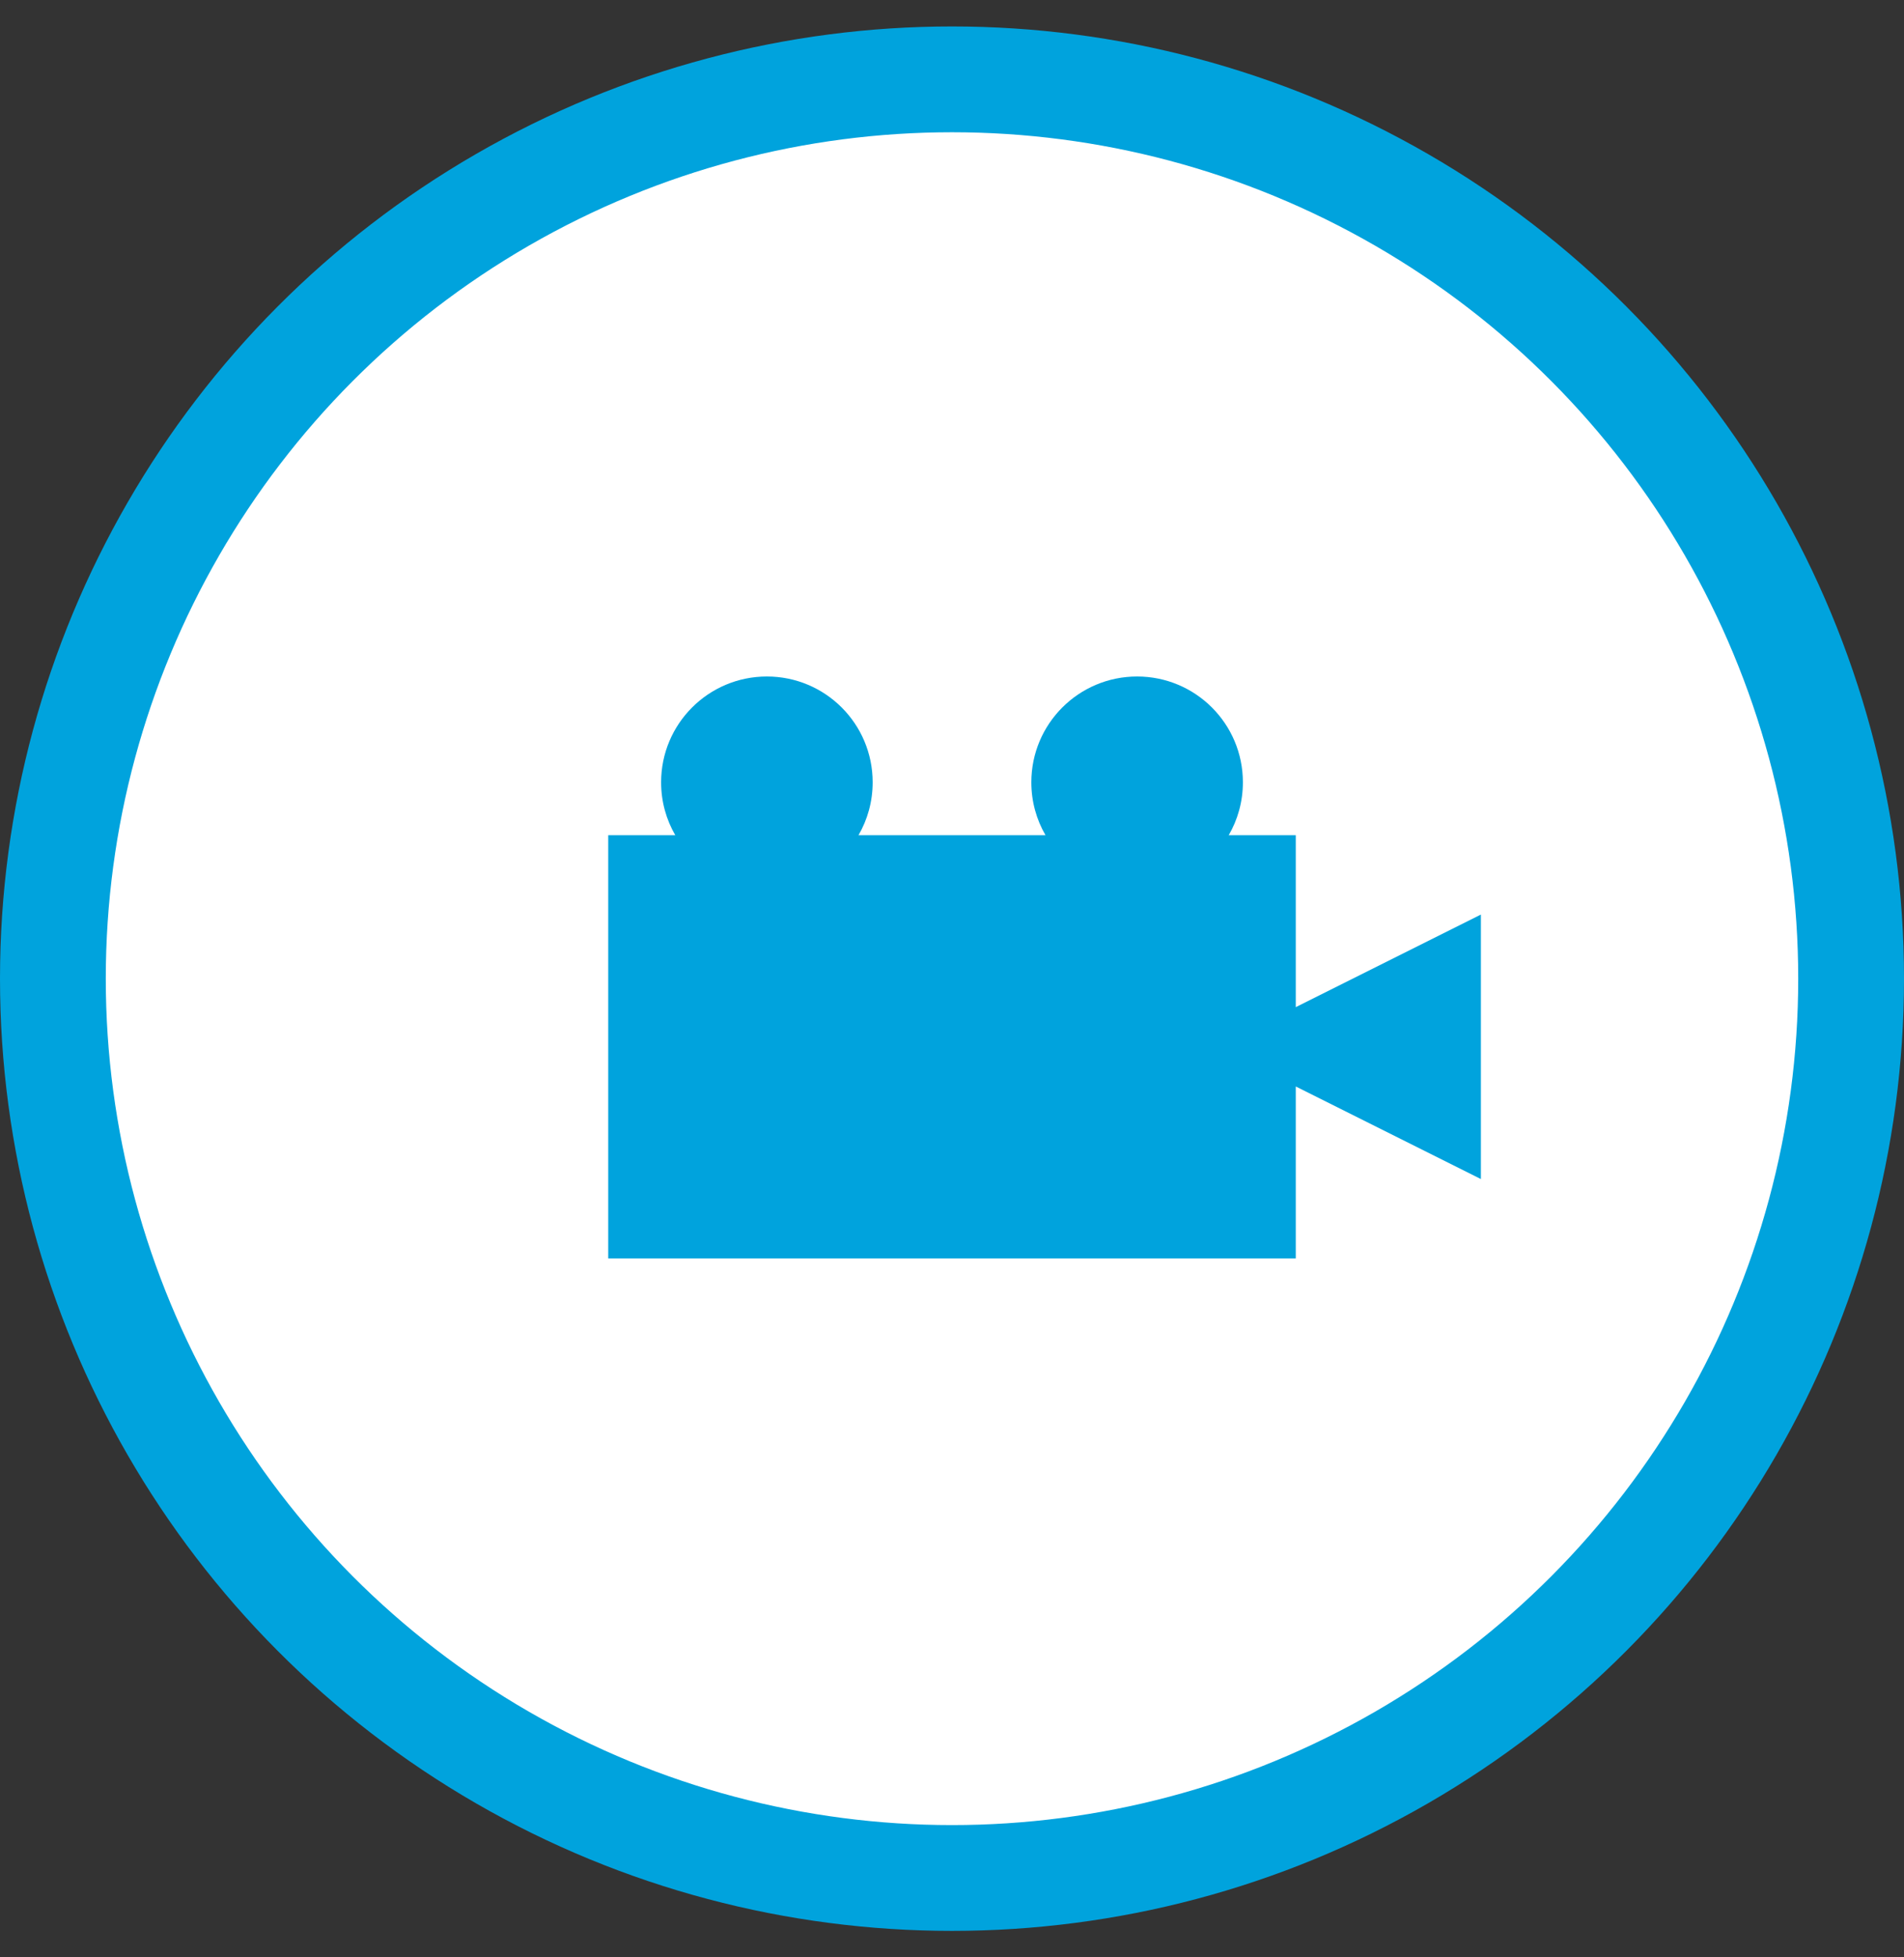
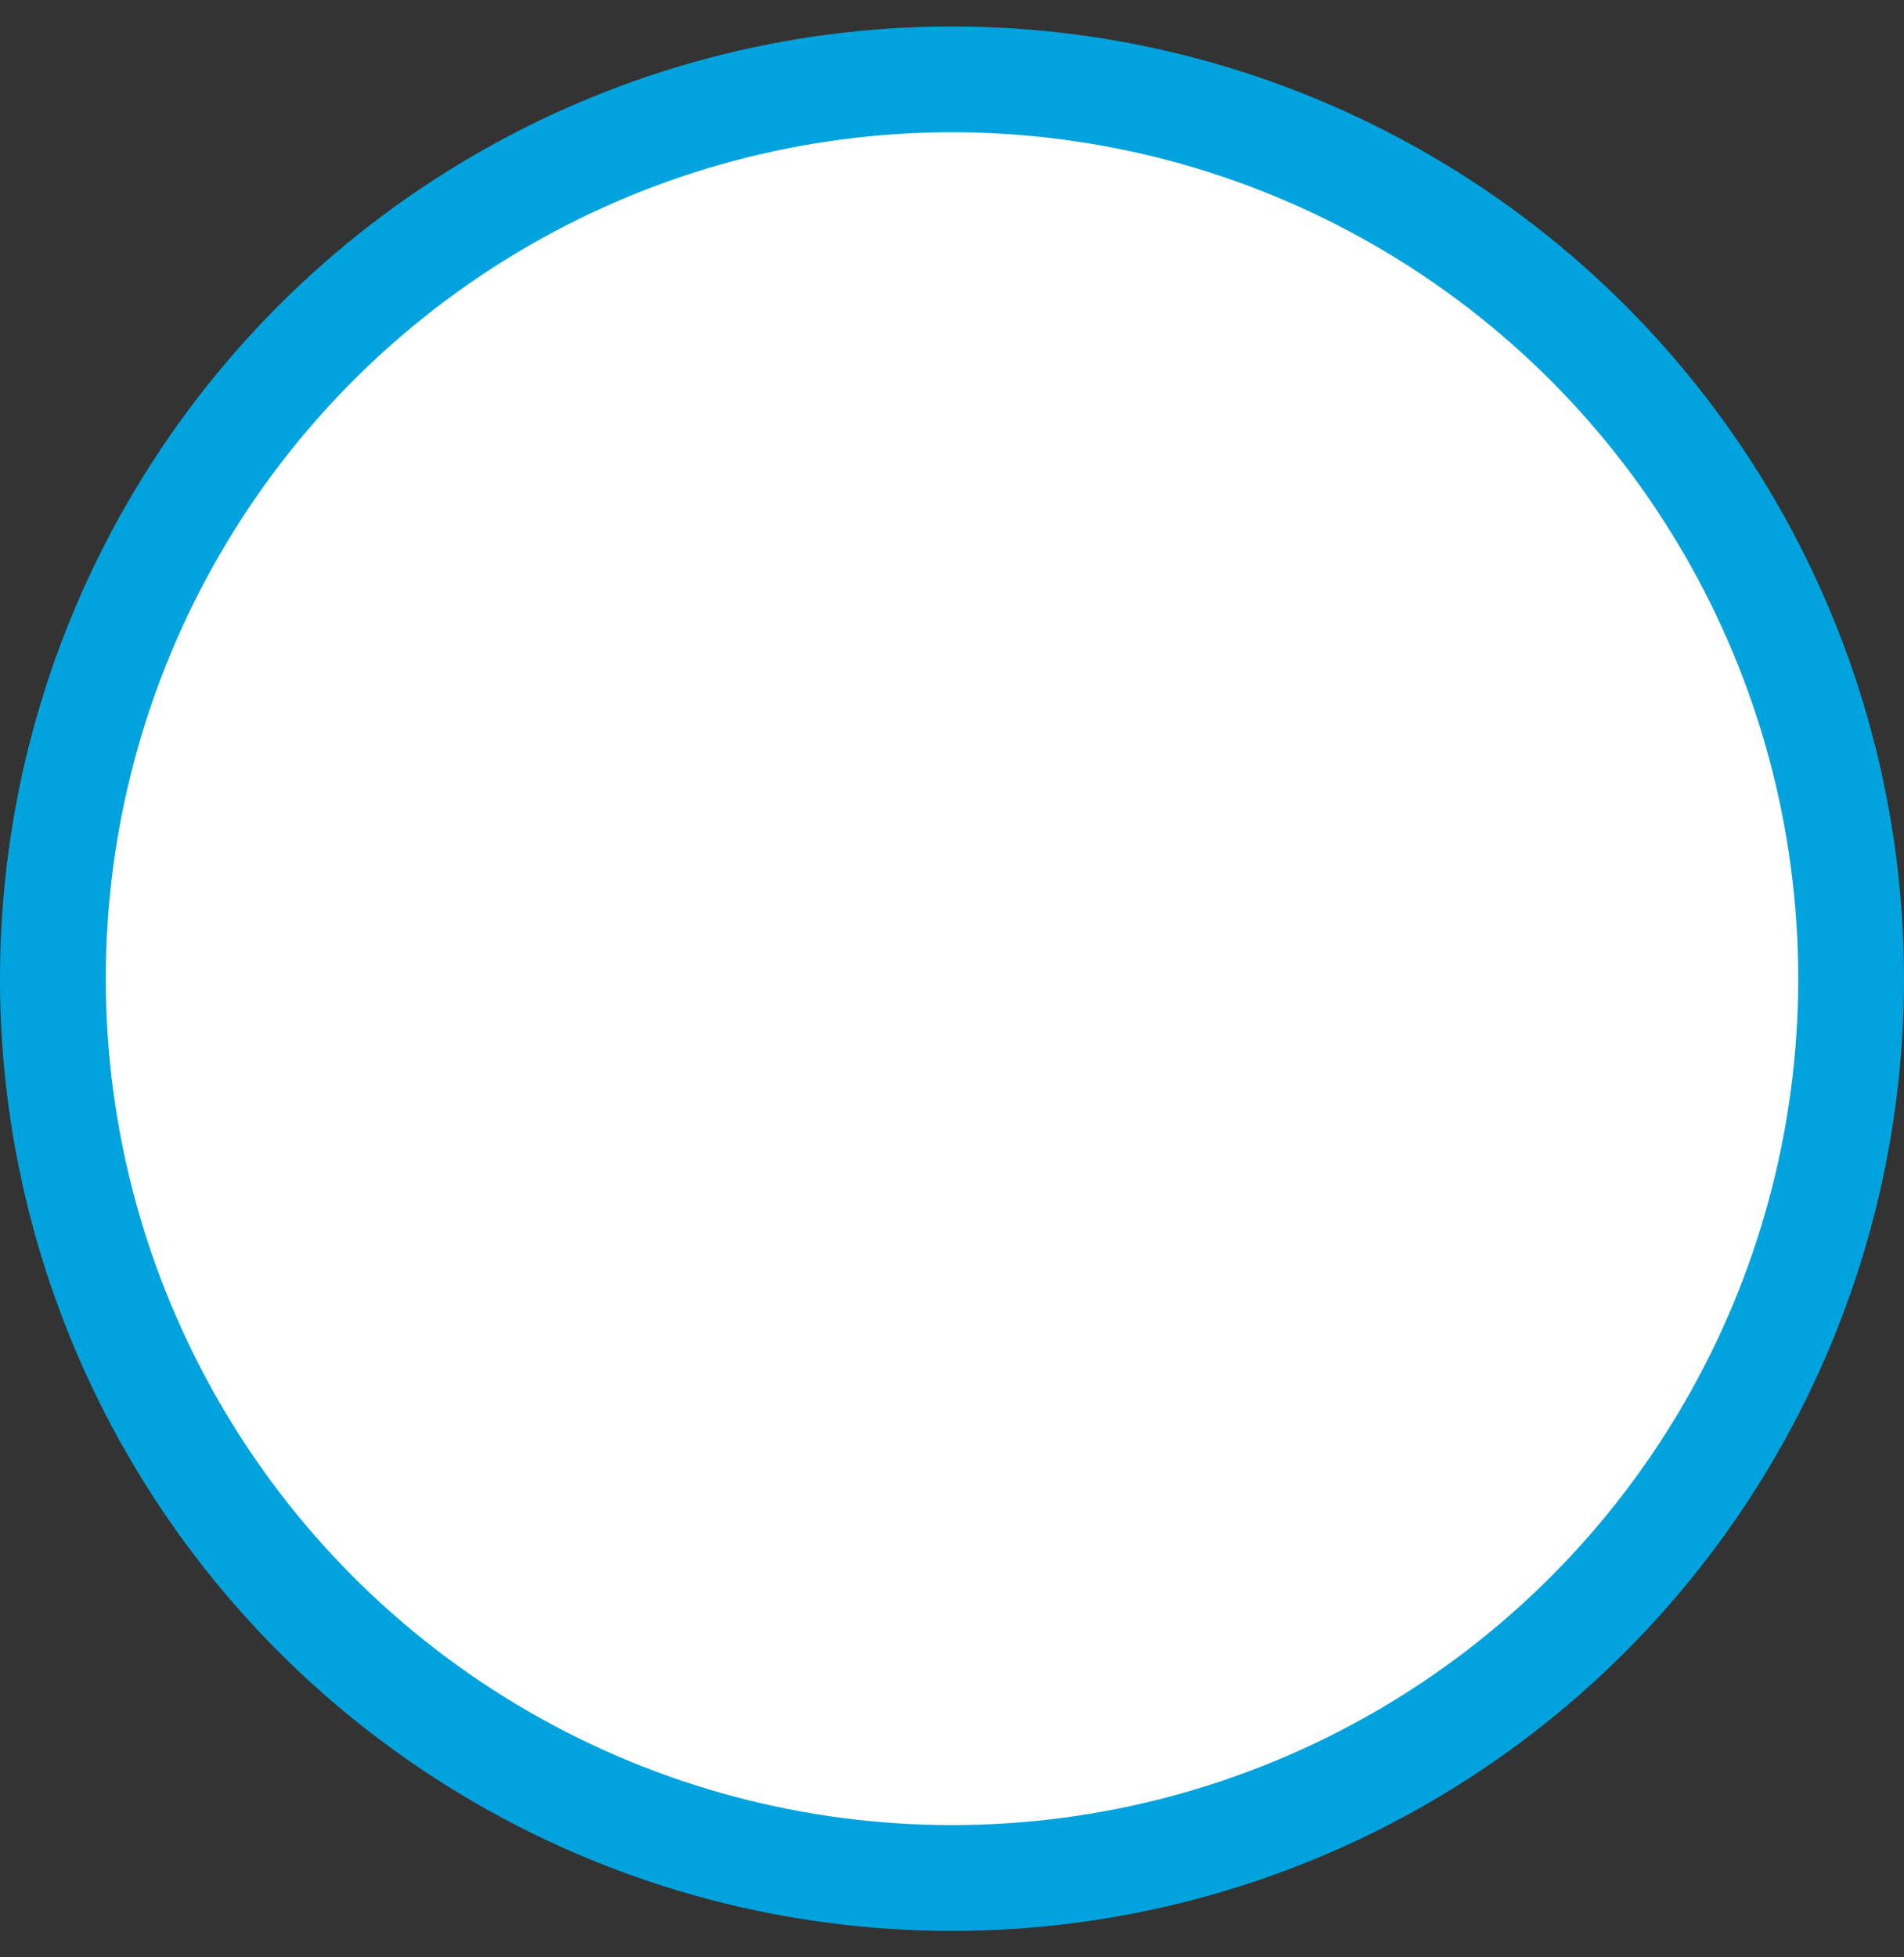
<svg xmlns="http://www.w3.org/2000/svg" xmlns:ns1="http://www.bohemiancoding.com/sketch/ns" width="36px" height="37px" viewBox="0 0 36 37" version="1.1">
  <rect x="0" y="0" width="36" height="37" fill="#333333" stroke="none" />
  <title>icon_media_video</title>
  <desc>Created with Sketch.</desc>
  <defs />
  <g id="Page-1" stroke="none" stroke-width="1" fill="none" fill-rule="evenodd" ns1:type="MSPage">
    <g id="icon_media_video" ns1:type="MSLayerGroup" transform="translate(1, 1.5)">
      <circle id="Oval-431" stroke="#00A3DD" stroke-width="2" fill="#FFFFFF" ns1:type="MSShapeGroup" cx="17" cy="17" r="17" />
-       <path d="M18.768,14.288 L15.232,14.288 L15.232,14.288 C15.403,13.994 15.5,13.652 15.5,13.288 C15.5,12.183 14.605,11.288 13.5,11.288 C12.395,11.288 11.5,12.183 11.5,13.288 C11.5,13.652 11.597,13.994 11.768,14.288 L10.5,14.288 L10.5,22.288 L23.5,22.288 L23.5,19.038 L27,20.788 L27,15.788 L23.5,17.538 L23.5,14.288 L22.232,14.288 C22.403,13.994 22.5,13.652 22.5,13.288 C22.5,12.183 21.605,11.288 20.5,11.288 C19.395,11.288 18.5,12.183 18.5,13.288 C18.5,13.652 18.597,13.994 18.768,14.288 Z" id="Rectangle-1342" fill="#00A3DD" ns1:type="MSShapeGroup" />
    </g>
  </g>
</svg>